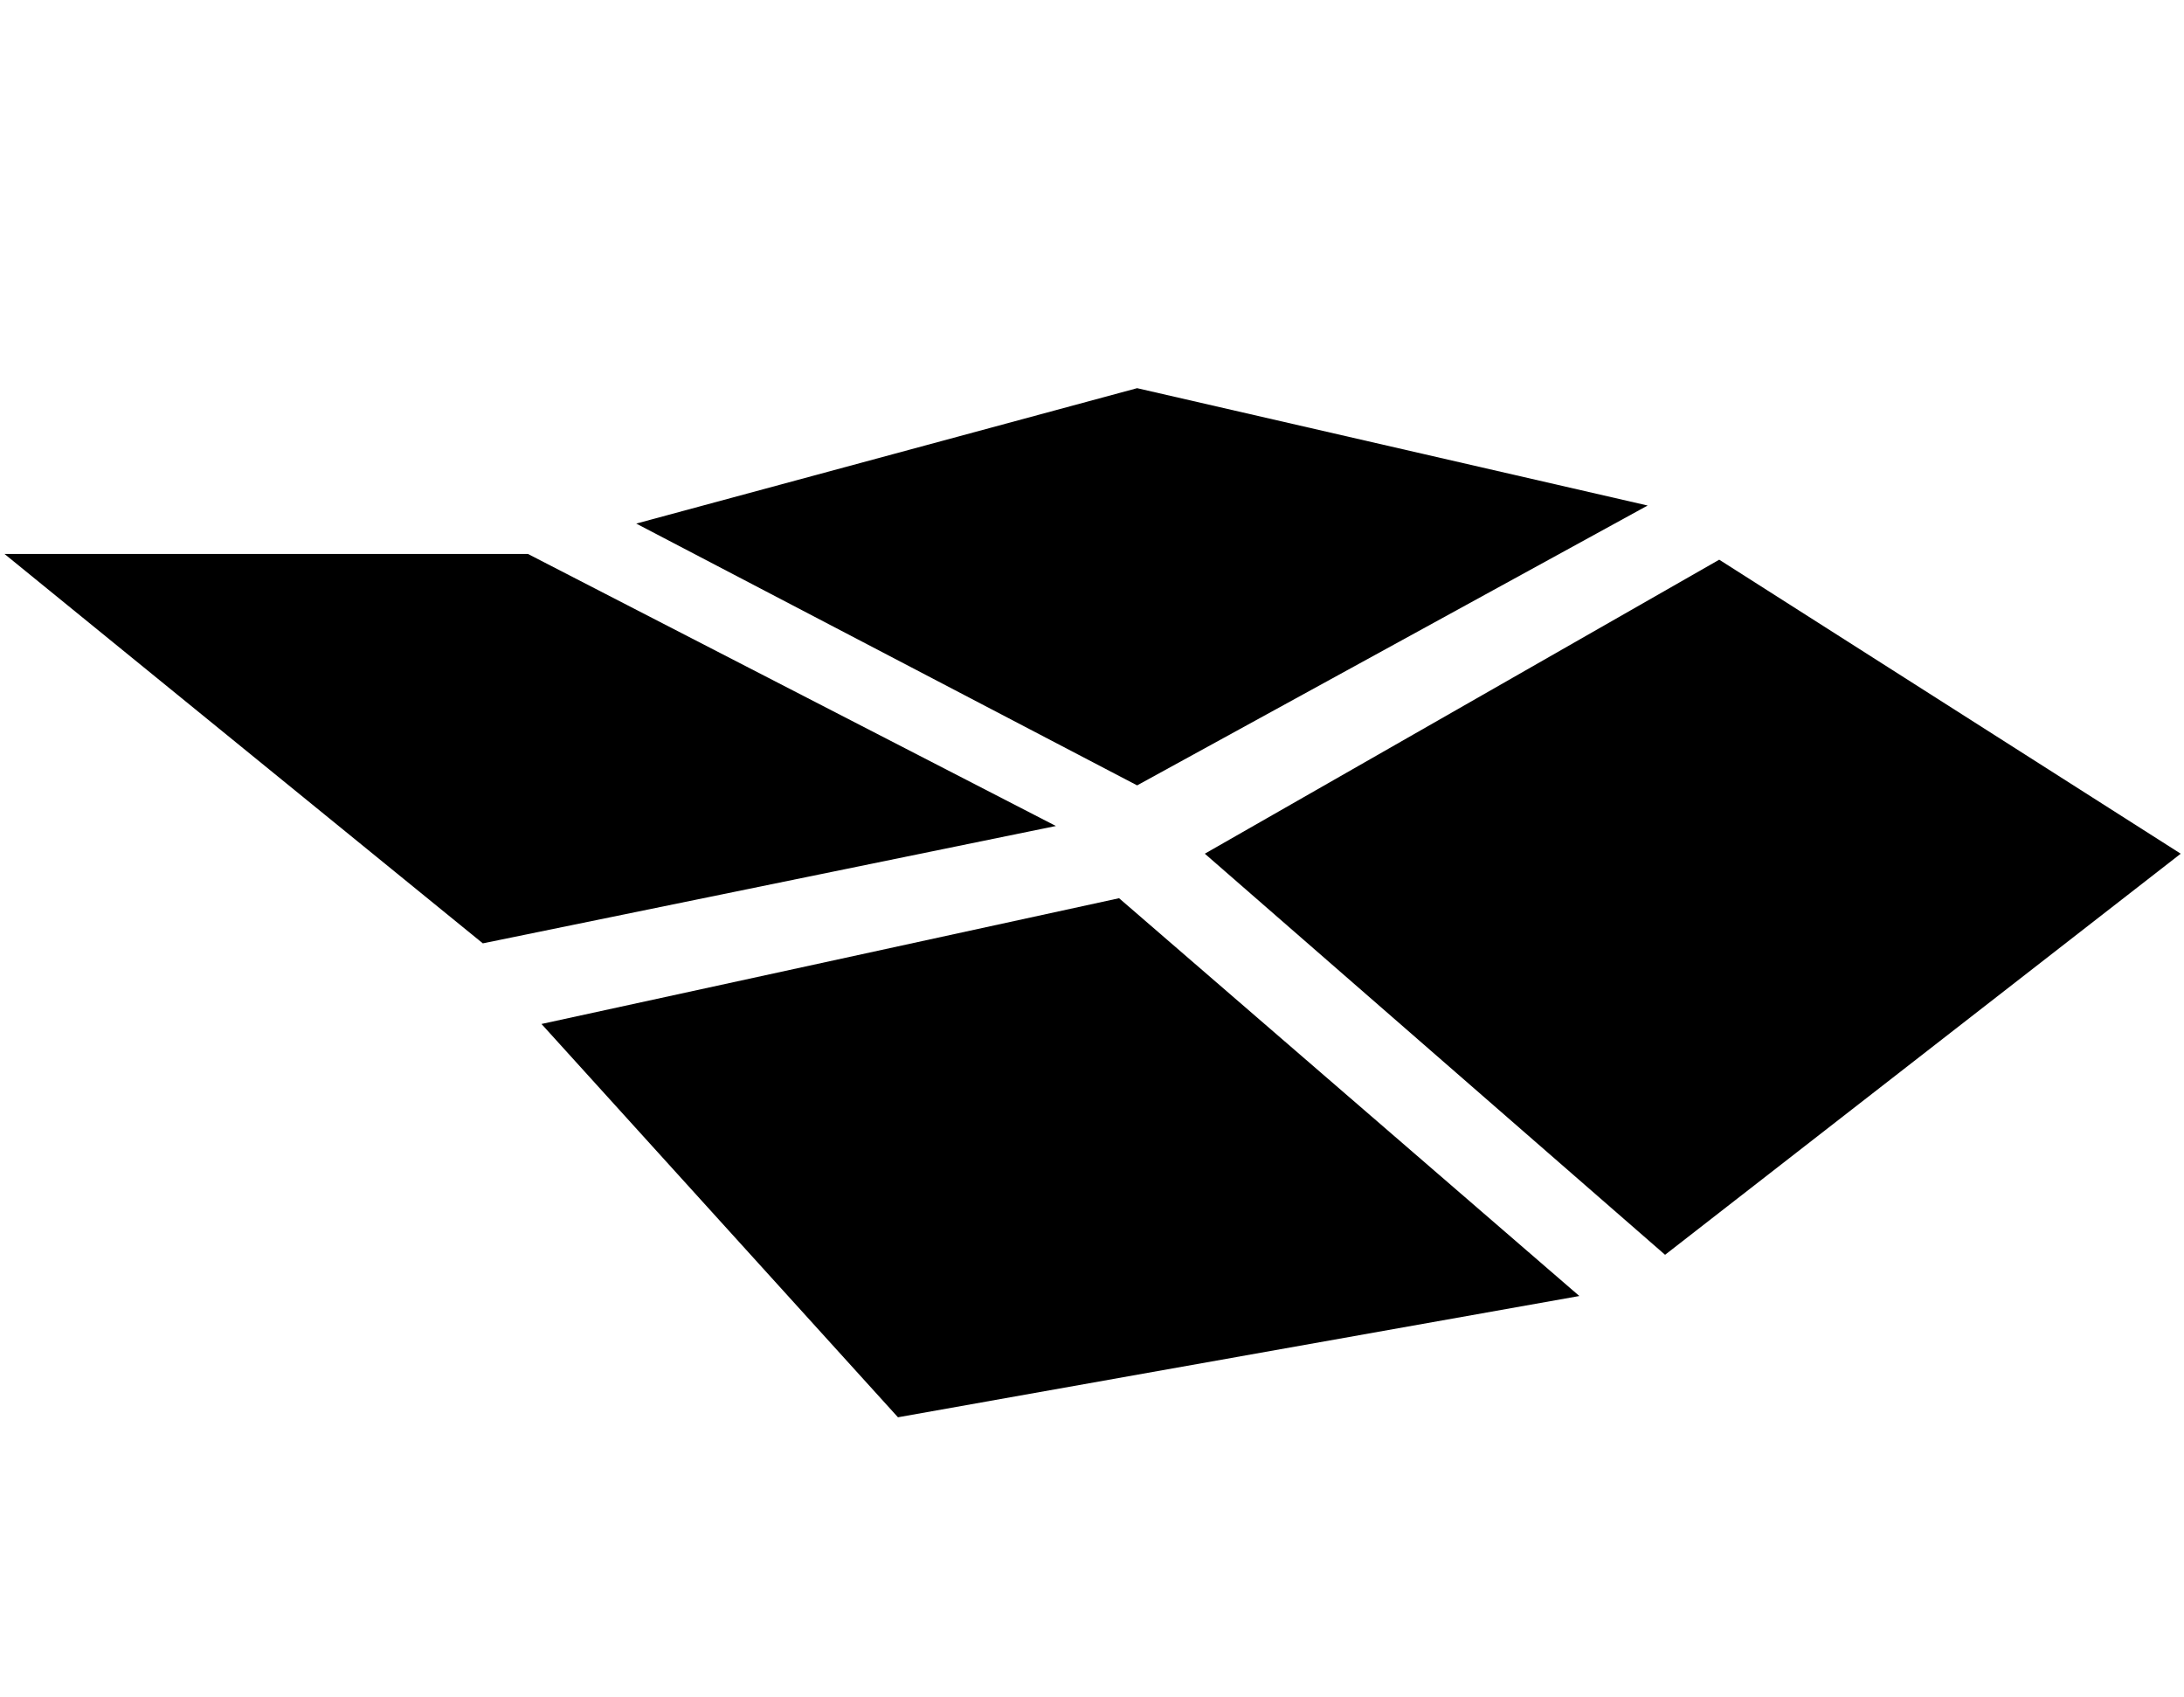
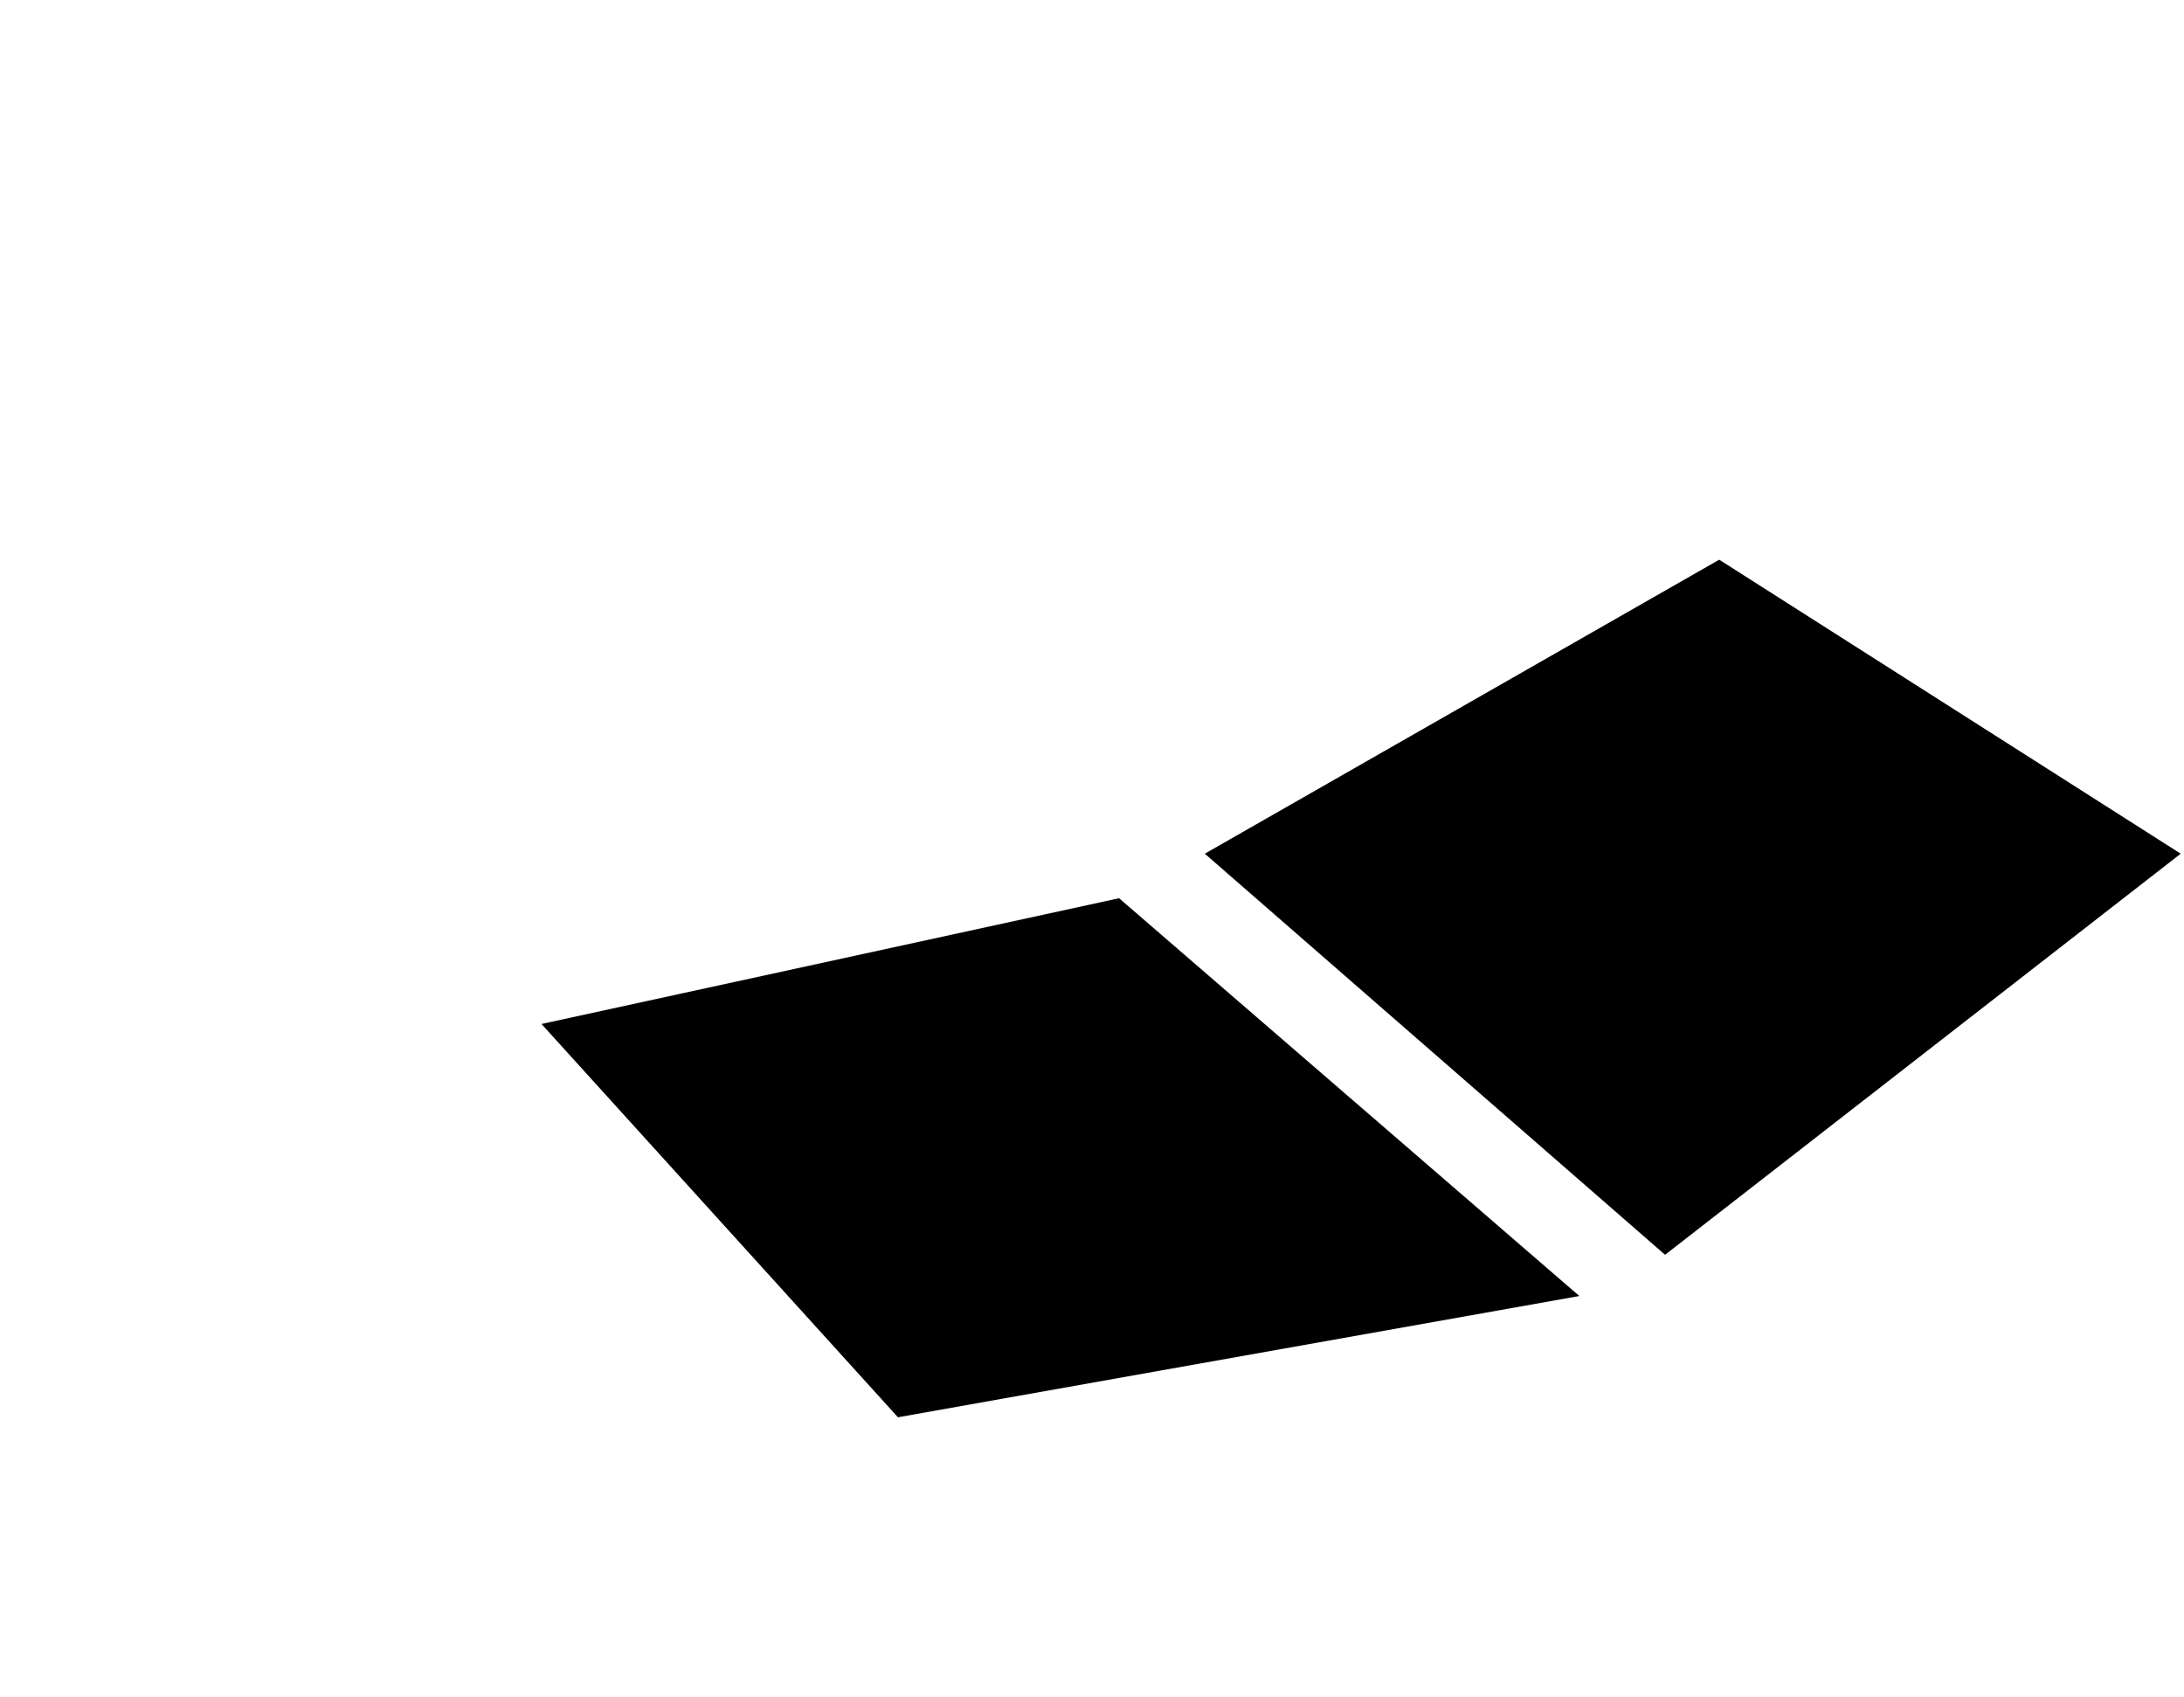
<svg xmlns="http://www.w3.org/2000/svg" width="242" height="188" viewBox="0 0 242 188" fill="none">
-   <path d="M70.5 58L126 43L182.569 56L126 87L70.5 58Z" fill="black" />
  <path d="M133.5 94.569L190.5 62L241.637 94.569L184.5 139L133.5 94.569Z" fill="black" />
-   <path d="M0.5 61.365L58.5 61.365L117 91.5L53.5 104.5L0.5 61.365Z" fill="black" />
  <path d="M60 113.431L124 99.5L175 143.566L99.5 157L60 113.431Z" fill="black" />
</svg>